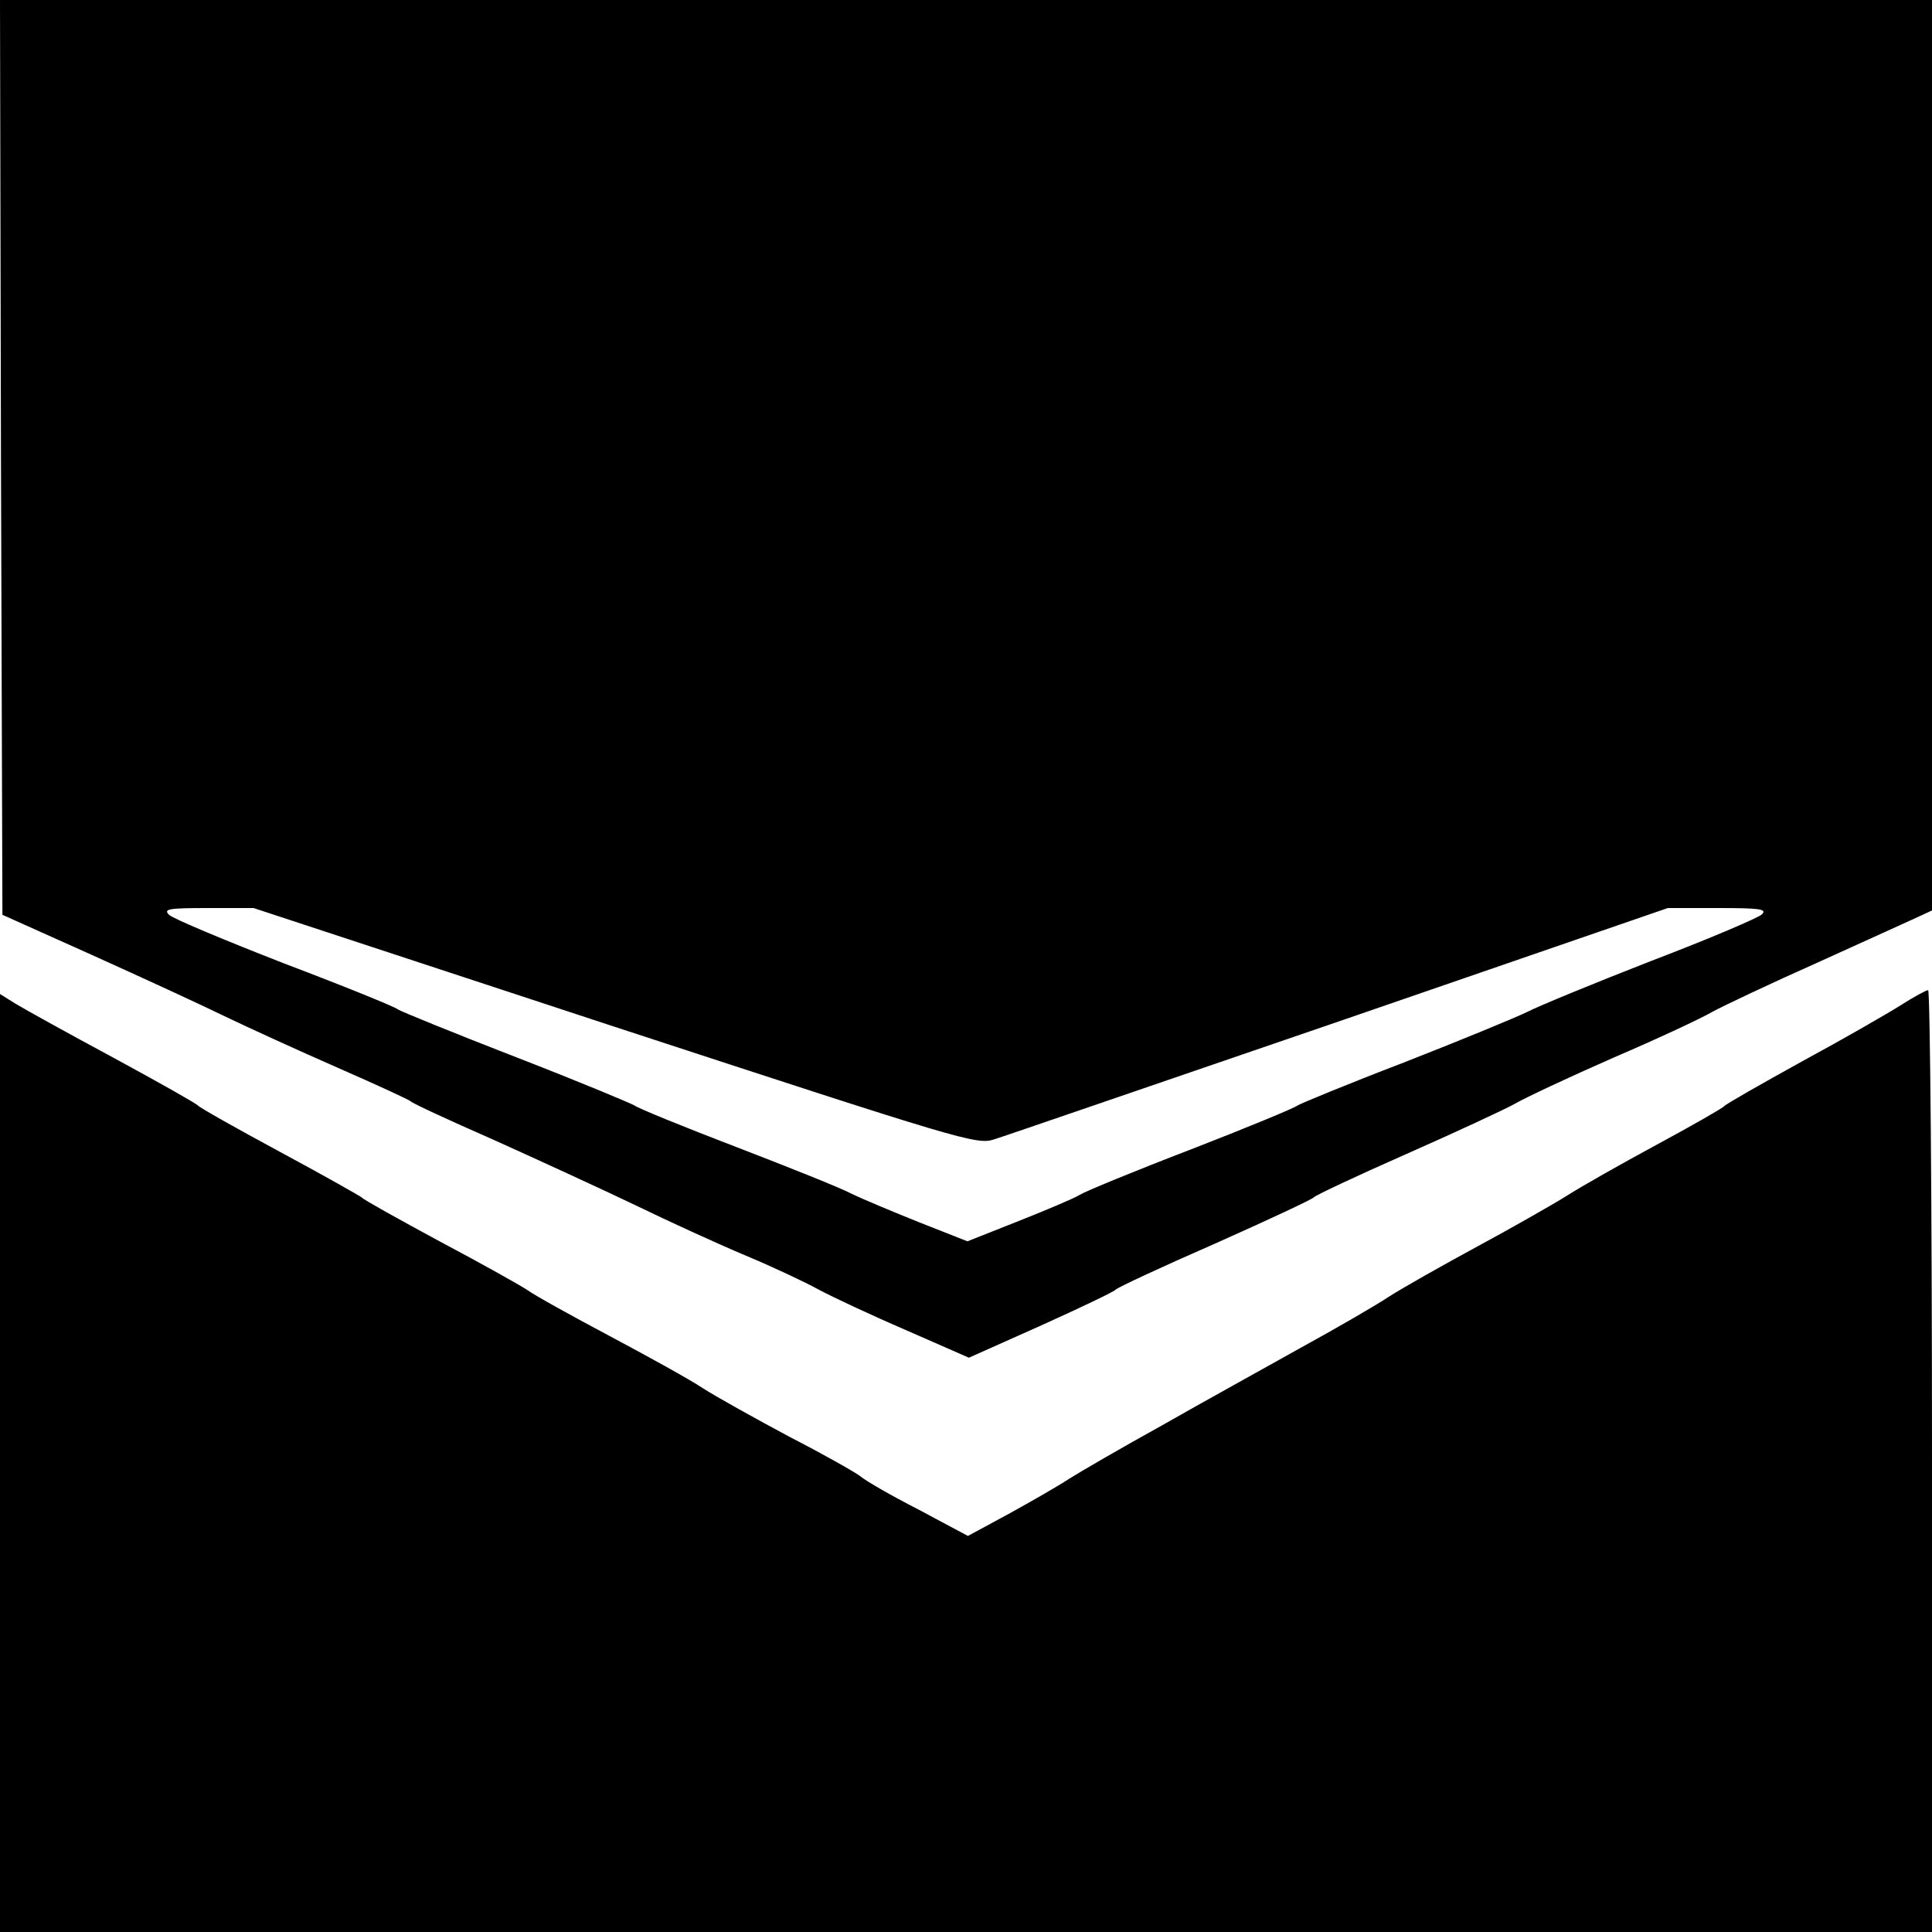
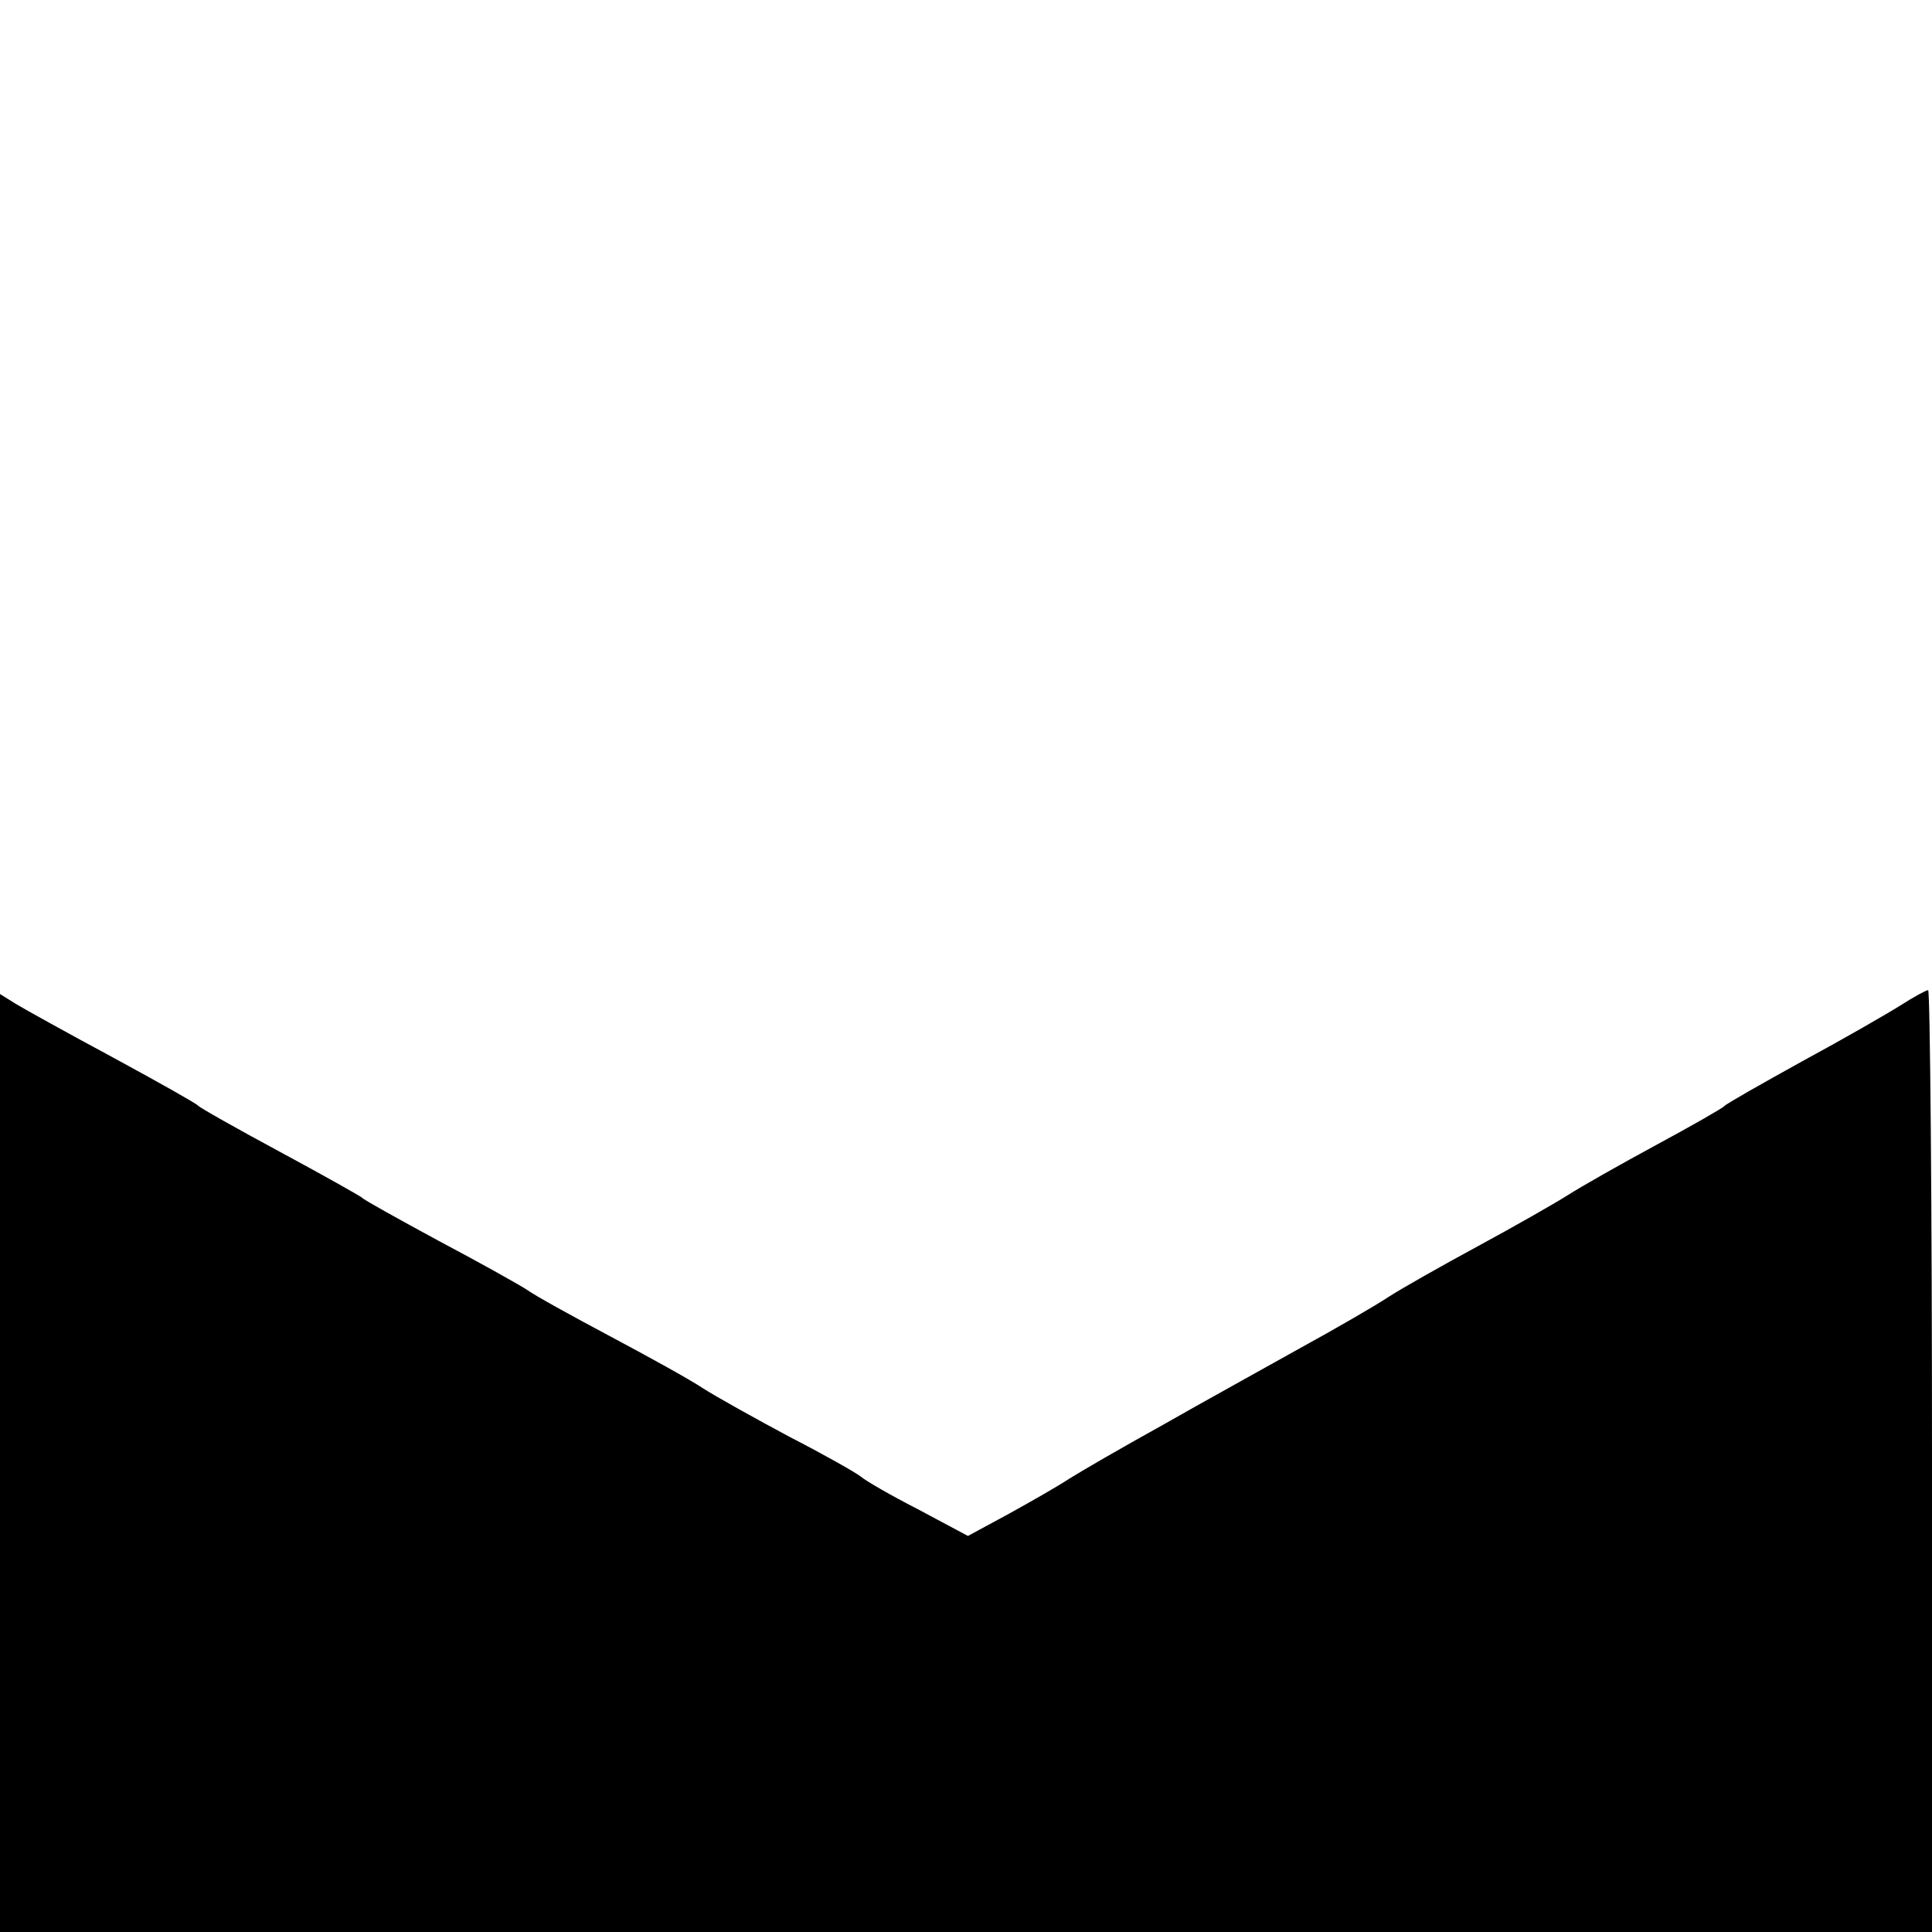
<svg xmlns="http://www.w3.org/2000/svg" version="1.0" width="400pt" height="400pt" viewBox="0 0 400 400" preserveAspectRatio="xMidYMid meet">
  <g transform="translate(0,400) scale(0.1,-0.1)" fill="#000000" stroke="none">
-     <path d="M2 3053 l3 -947 185 -83 c102 -46 226 -103 275 -127 50 -24 155 -72 235 -107 80 -35 147 -66 150 -69 3 -4 79 -39 170 -79 91 -41 224 -102 295 -136 72 -35 175 -82 230 -105 55 -23 123 -55 150 -70 28 -15 109 -53 181 -84 l130 -57 150 67 c82 37 151 70 154 74 3 4 95 47 205 95 110 49 202 92 205 96 3 4 88 44 190 89 102 45 203 92 225 104 22 13 114 56 205 96 91 39 183 82 205 95 22 12 121 59 220 103 99 45 192 87 207 94 l28 13 0 943 0 942 -2000 0 -2000 0 2 -947z m1271 -1179 c715 -234 750 -245 785 -233 20 6 342 117 716 245 l679 234 104 0 c86 0 102 -2 91 -13 -7 -7 -110 -51 -228 -96 -118 -46 -235 -94 -260 -107 -25 -12 -139 -59 -254 -104 -115 -44 -214 -85 -220 -89 -6 -5 -105 -46 -221 -91 -115 -44 -219 -87 -230 -94 -11 -7 -68 -31 -126 -54 l-106 -42 -99 39 c-55 22 -117 48 -140 59 -22 12 -130 55 -239 97 -110 42 -205 81 -211 86 -6 4 -116 50 -245 100 -129 50 -239 95 -245 99 -5 5 -111 48 -235 95 -123 48 -231 93 -239 101 -12 12 -2 14 80 14 l95 0 748 -246z" />
    <path d="M3934 1918 c-27 -17 -119 -70 -204 -116 -85 -47 -157 -88 -160 -92 -3 -4 -66 -40 -140 -80 -74 -40 -157 -87 -185 -105 -27 -17 -111 -65 -185 -105 -74 -40 -157 -87 -185 -105 -27 -18 -110 -66 -183 -106 -73 -41 -202 -112 -286 -160 -85 -47 -171 -97 -193 -111 -21 -14 -77 -46 -124 -72 l-85 -46 -103 55 c-57 29 -110 60 -119 68 -10 8 -75 45 -147 82 -71 38 -152 83 -180 101 -27 18 -114 66 -193 108 -79 42 -155 84 -170 95 -15 10 -97 56 -182 101 -85 46 -157 86 -160 90 -3 3 -79 46 -170 95 -91 49 -167 92 -170 96 -3 4 -81 48 -175 99 -93 50 -185 101 -203 112 l-32 20 0 -971 0 -971 2000 0 2000 0 0 975 c0 536 -4 975 -8 975 -4 0 -30 -14 -58 -32z" />
  </g>
</svg>